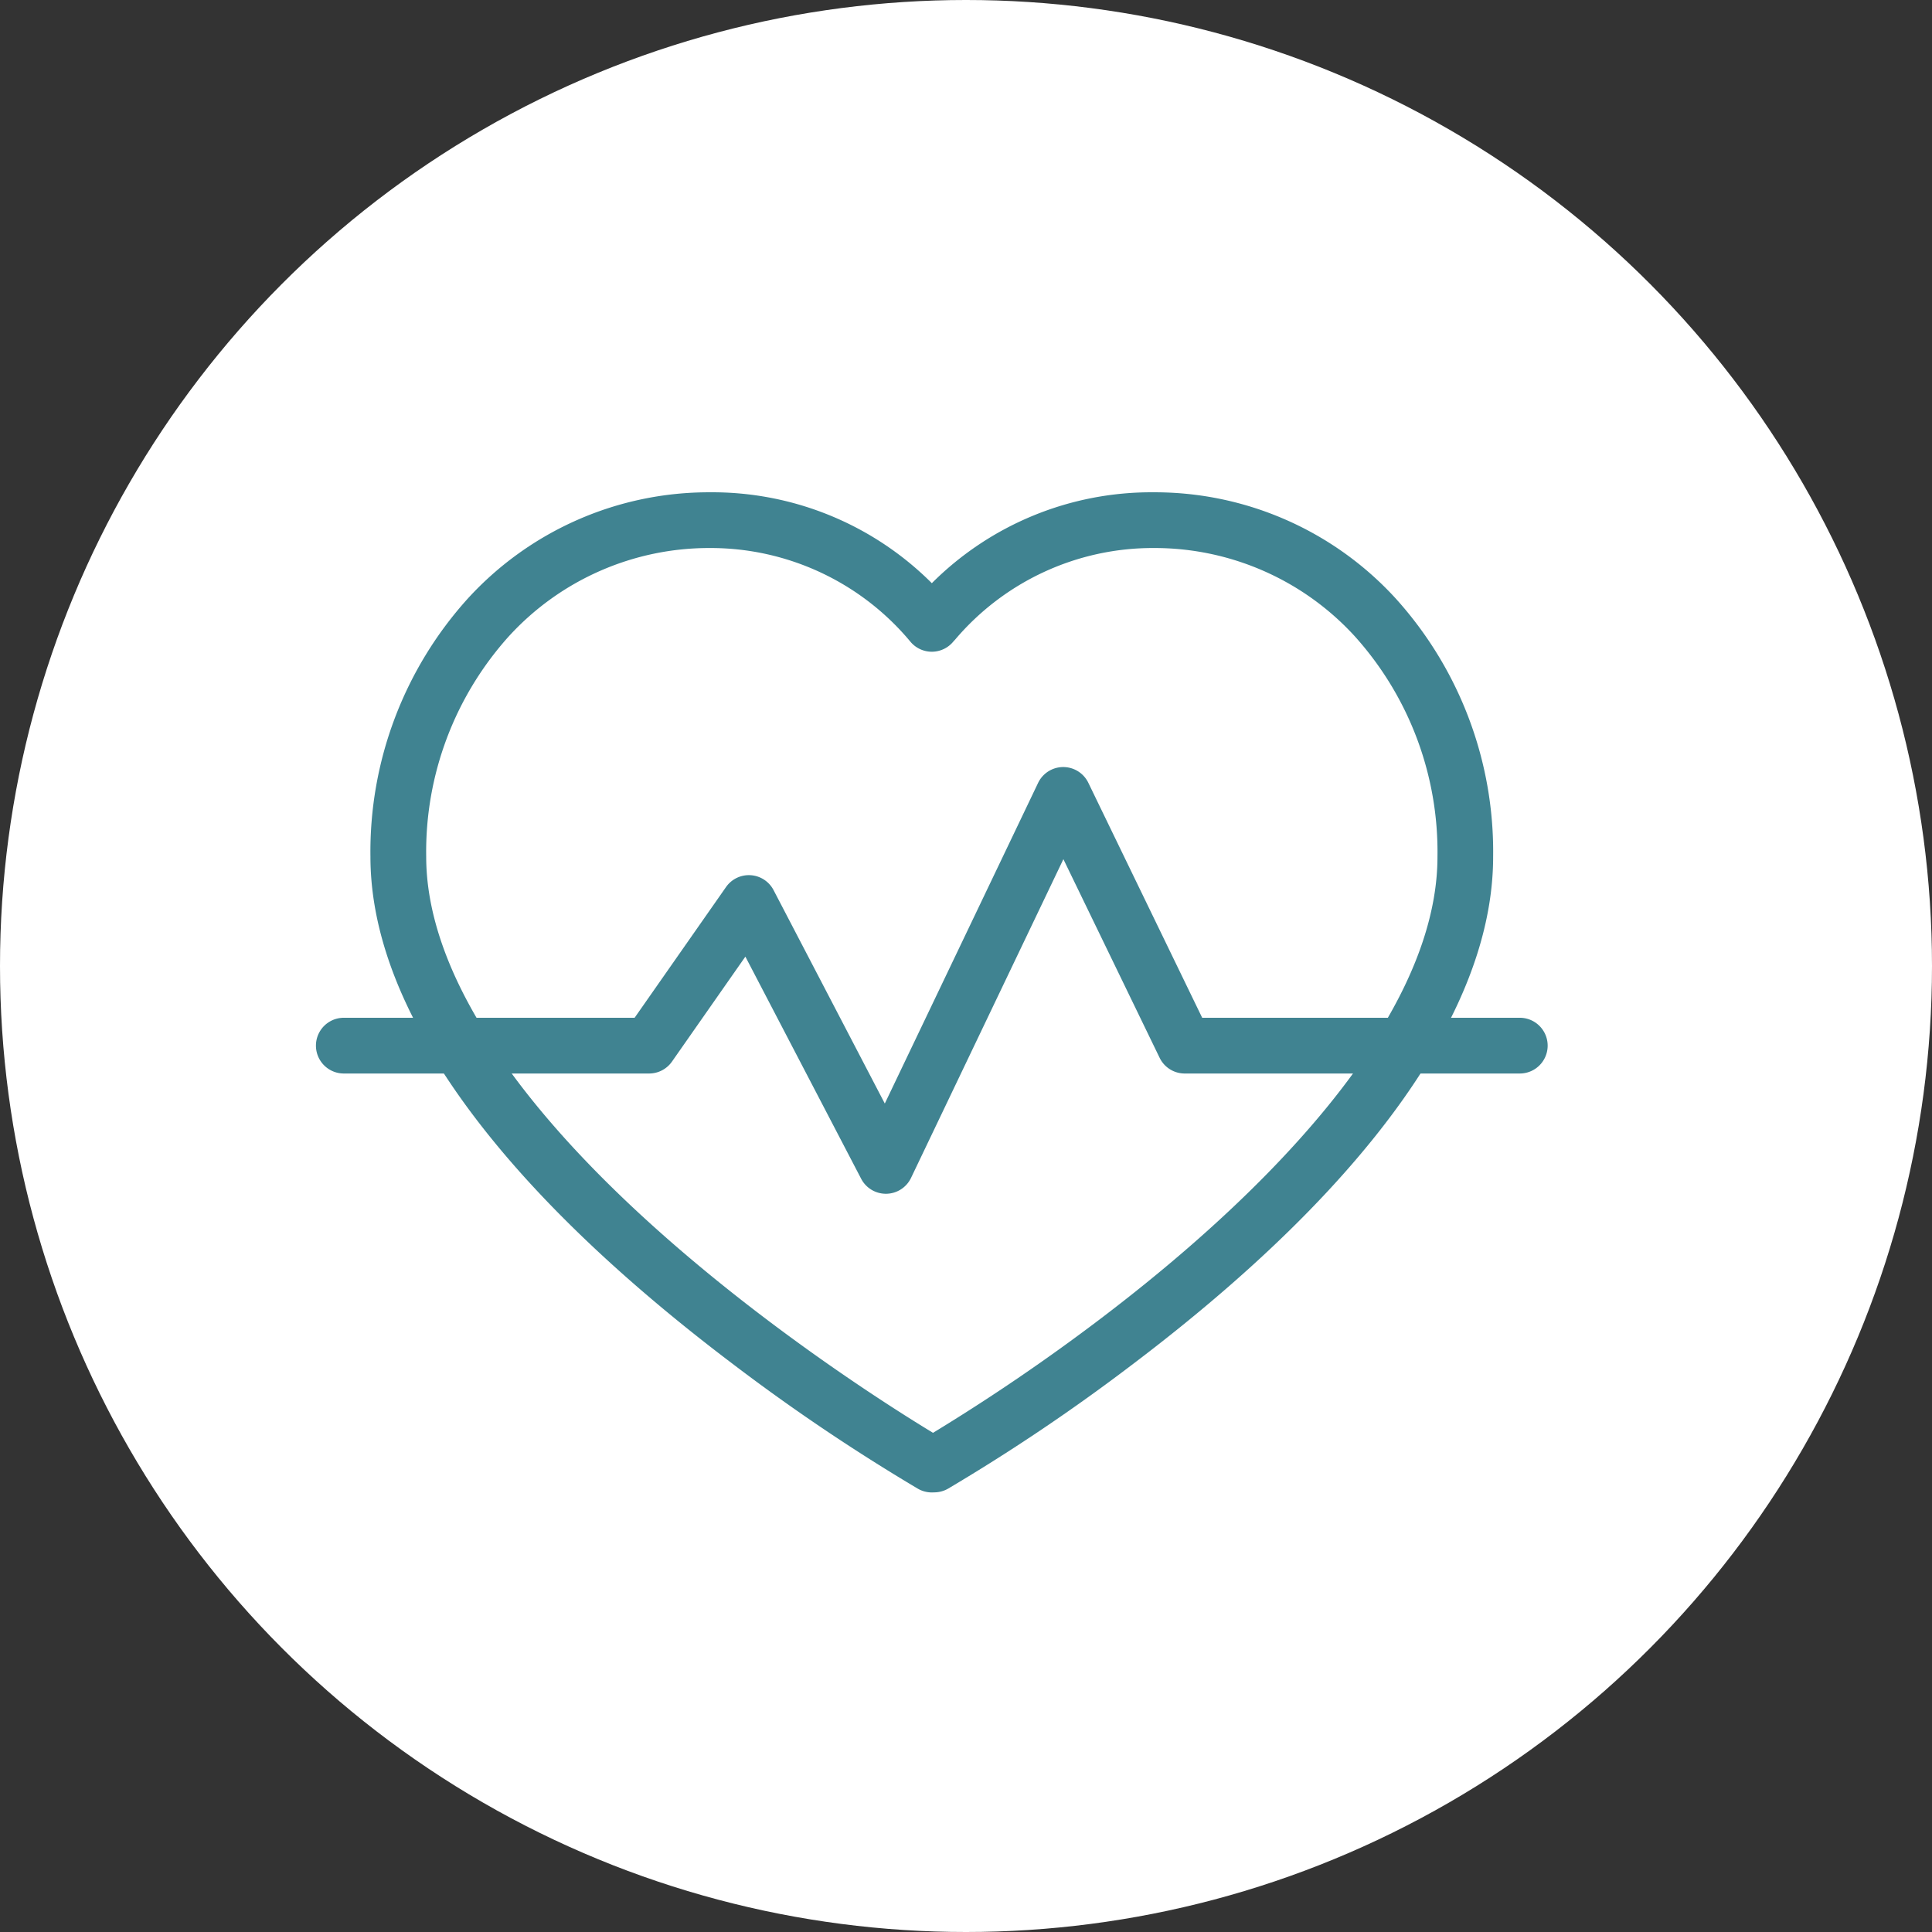
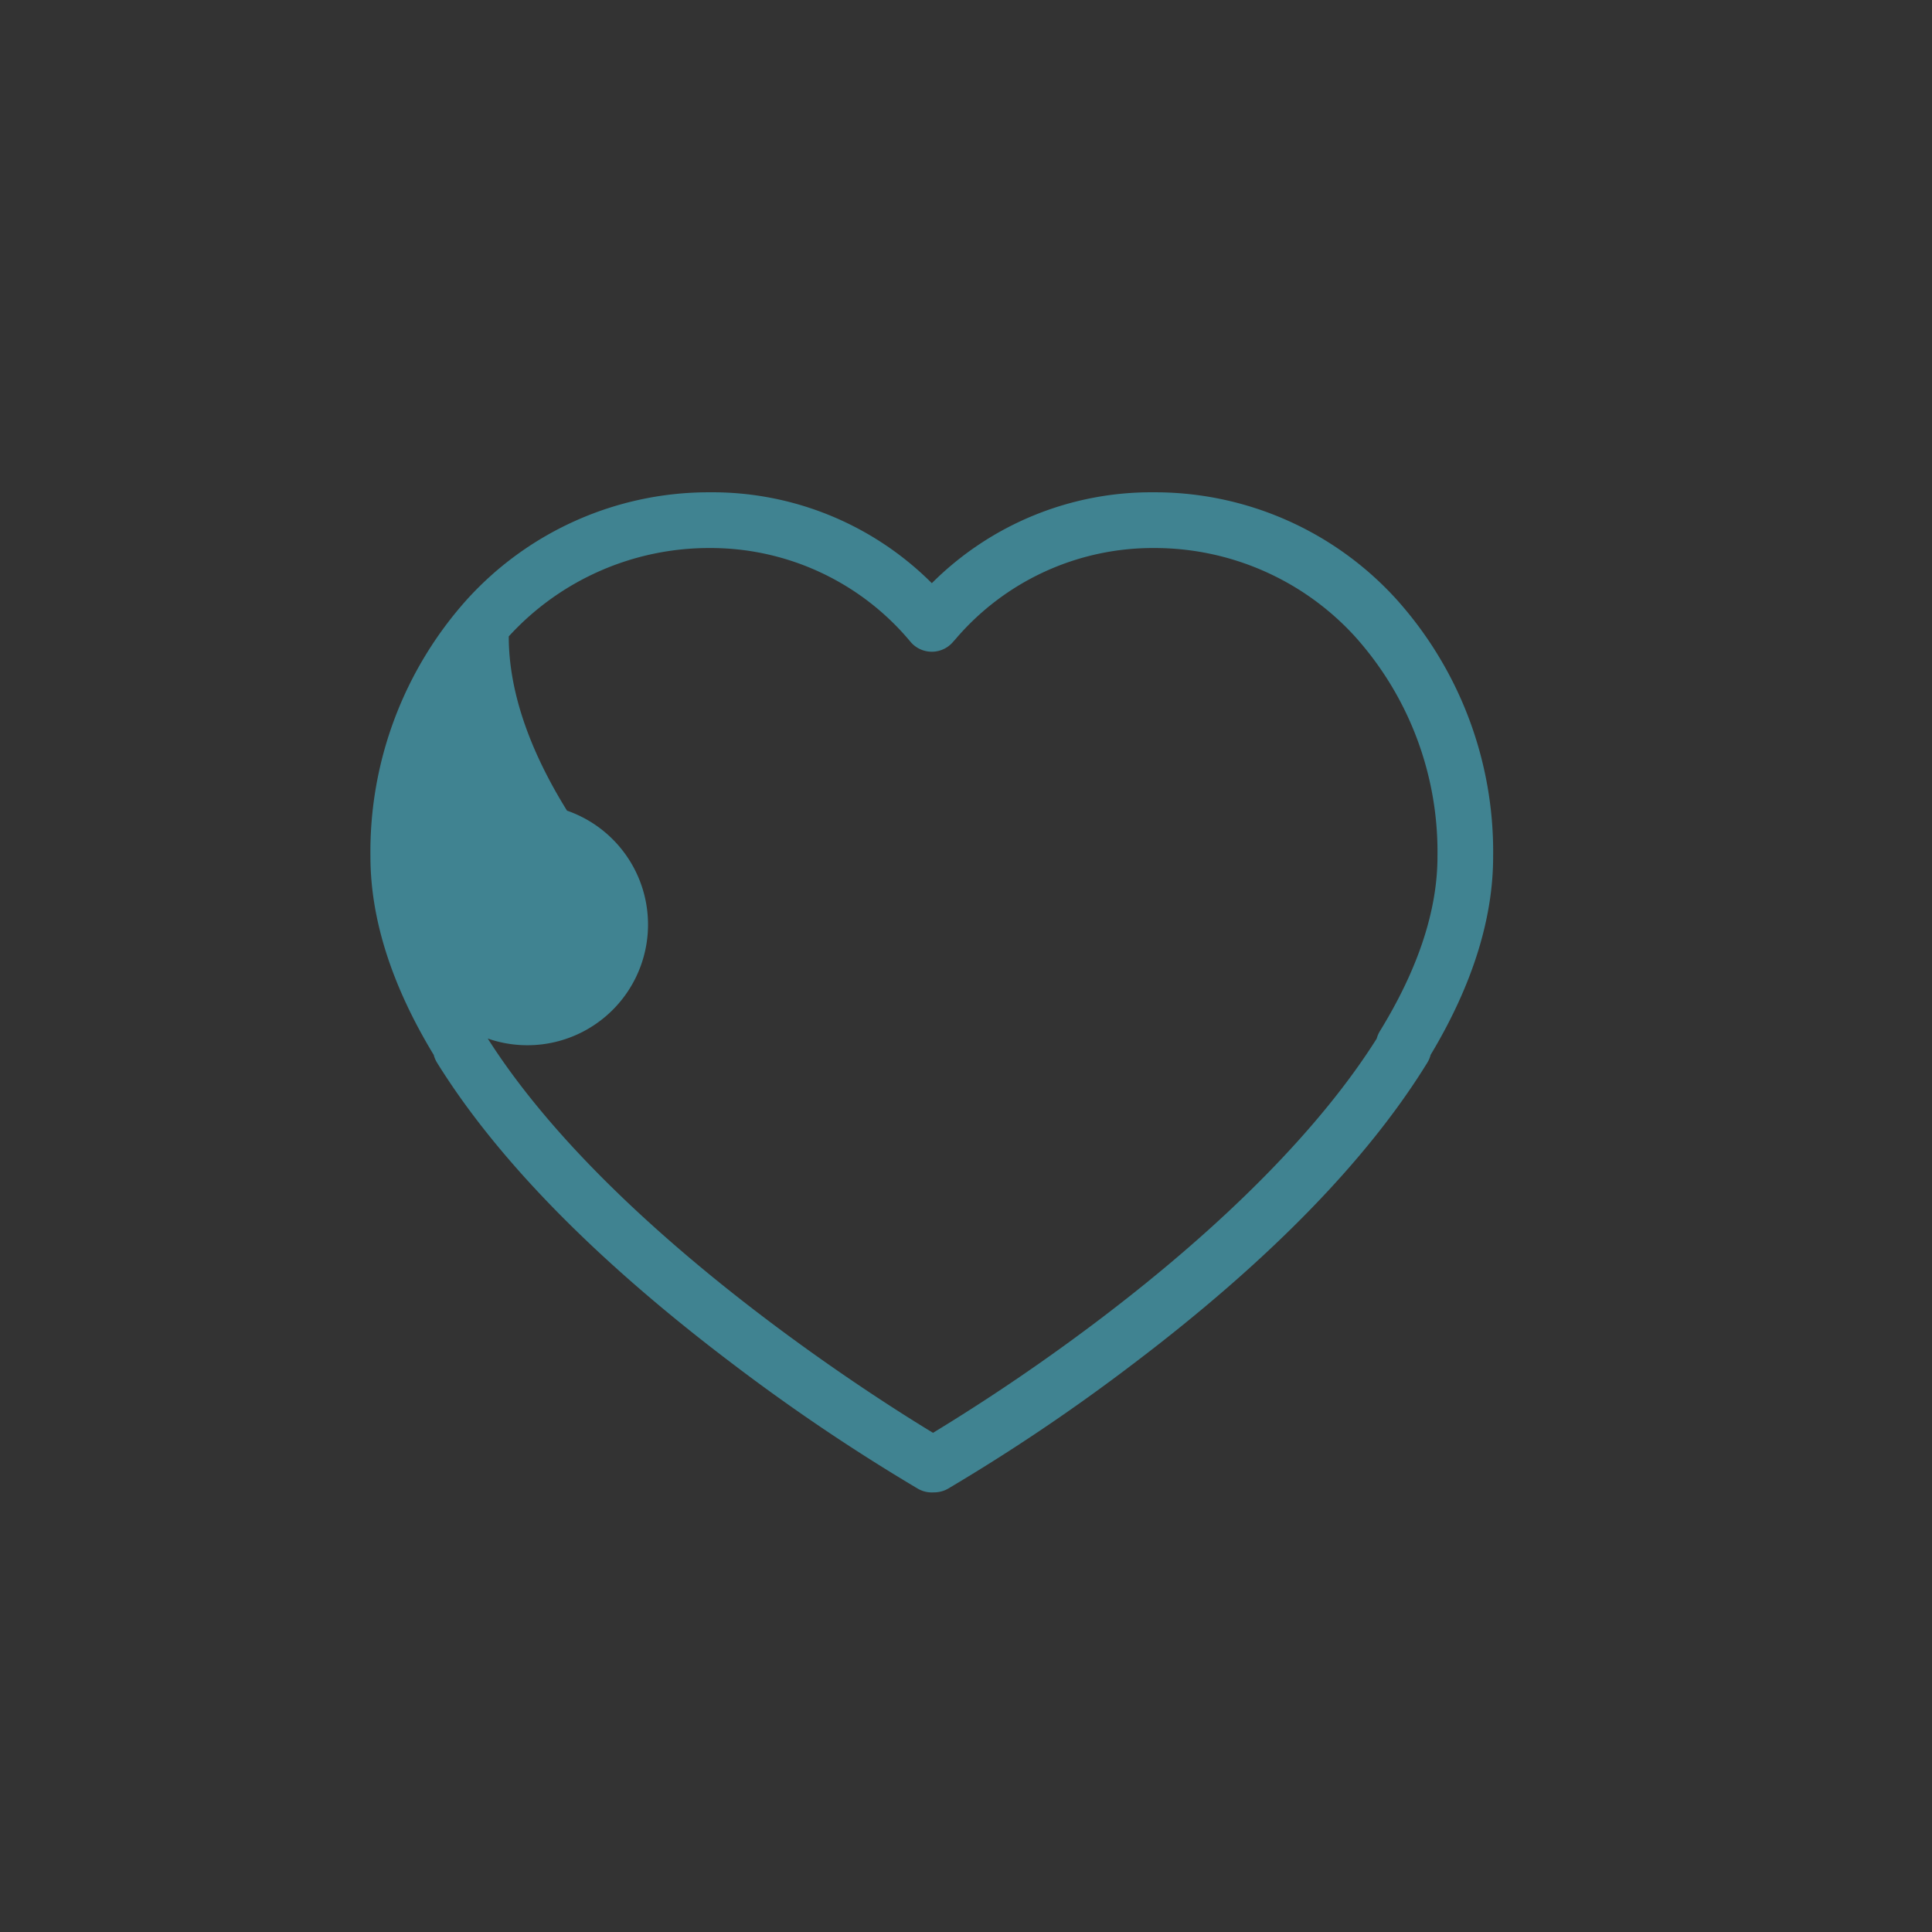
<svg xmlns="http://www.w3.org/2000/svg" width="256" height="256" viewBox="0 0 256 256">
  <rect x="0" y="0" width="256" height="256" fill="#333333" stroke="none" />
  <g id="Groupe_180" data-name="Groupe 180" transform="translate(-1080 -2388)">
-     <circle id="Ellipse_17" data-name="Ellipse 17" cx="128" cy="128" r="128" transform="translate(1080 2388)" fill="#fff" />
    <g id="cardio" transform="translate(1121.865 2453.231)">
      <g id="Groupe_20" data-name="Groupe 20" transform="translate(7.224 0)">
-         <path id="Tracé_4" data-name="Tracé 4" d="M106.441,190.215a3.692,3.692,0,0,1-1.84-.491A258.5,258.5,0,0,1,80,173.139c-17.975-13.6-31.135-27.013-39.115-39.862a3.691,3.691,0,0,1-.441-1.035c-5.568-9.178-8.389-18.01-8.389-26.264a50.035,50.035,0,0,1,12.9-34.205A43.251,43.251,0,0,1,77.025,57.69a41.128,41.128,0,0,1,29.418,12.044A41.122,41.122,0,0,1,135.854,57.69a43.251,43.251,0,0,1,32.064,14.082,50.034,50.034,0,0,1,12.9,34.205c0,8.27-2.786,17.1-8.282,26.252a3.692,3.692,0,0,1-.435,1.033c-7.93,12.9-21.041,26.326-38.969,39.91a254.389,254.389,0,0,1-24.541,16.544,3.691,3.691,0,0,1-1.722.487l-.315.01ZM47.6,130.071c16.107,25.322,50.934,47.359,59,52.245a263.224,263.224,0,0,0,22.161-15.091c16.587-12.579,29.232-25.4,36.629-37.143a3.692,3.692,0,0,1,.428-1c5.059-8.229,7.624-16,7.624-23.1A42.678,42.678,0,0,0,162.5,76.786a35.943,35.943,0,0,0-26.643-11.711,34.347,34.347,0,0,0-26.324,12.13q-.069.078-.142.153c-.005.006-.029.031-.1.112a3.692,3.692,0,0,1-5.649.063A34.442,34.442,0,0,0,77.025,65.075,35.943,35.943,0,0,0,50.382,76.786a42.678,42.678,0,0,0-10.938,29.191c0,7.072,2.6,14.839,7.719,23.087A3.692,3.692,0,0,1,47.6,130.071Z" transform="translate(-32.059 -57.69)" fill="#408391" />
+         <path id="Tracé_4" data-name="Tracé 4" d="M106.441,190.215a3.692,3.692,0,0,1-1.84-.491A258.5,258.5,0,0,1,80,173.139c-17.975-13.6-31.135-27.013-39.115-39.862a3.691,3.691,0,0,1-.441-1.035c-5.568-9.178-8.389-18.01-8.389-26.264a50.035,50.035,0,0,1,12.9-34.205A43.251,43.251,0,0,1,77.025,57.69a41.128,41.128,0,0,1,29.418,12.044A41.122,41.122,0,0,1,135.854,57.69a43.251,43.251,0,0,1,32.064,14.082,50.034,50.034,0,0,1,12.9,34.205c0,8.27-2.786,17.1-8.282,26.252a3.692,3.692,0,0,1-.435,1.033c-7.93,12.9-21.041,26.326-38.969,39.91a254.389,254.389,0,0,1-24.541,16.544,3.691,3.691,0,0,1-1.722.487l-.315.01ZM47.6,130.071c16.107,25.322,50.934,47.359,59,52.245a263.224,263.224,0,0,0,22.161-15.091c16.587-12.579,29.232-25.4,36.629-37.143a3.692,3.692,0,0,1,.428-1c5.059-8.229,7.624-16,7.624-23.1A42.678,42.678,0,0,0,162.5,76.786a35.943,35.943,0,0,0-26.643-11.711,34.347,34.347,0,0,0-26.324,12.13q-.069.078-.142.153c-.005.006-.029.031-.1.112a3.692,3.692,0,0,1-5.649.063A34.442,34.442,0,0,0,77.025,65.075,35.943,35.943,0,0,0,50.382,76.786c0,7.072,2.6,14.839,7.719,23.087A3.692,3.692,0,0,1,47.6,130.071Z" transform="translate(-32.059 -57.69)" fill="#408391" />
      </g>
-       <path id="Tracé_5" data-name="Tracé 5" d="M84.768,229.188a3.692,3.692,0,0,1-3.274-1.986L66.151,197.766l-9.728,13.911a3.692,3.692,0,0,1-3.026,1.576H12.942a3.692,3.692,0,1,1,0-7.385H51.474l12.113-17.322a3.692,3.692,0,0,1,6.3.409l14.739,28.277,20.313-42.486a3.692,3.692,0,0,1,6.654-.017l15.088,31.139h42.084a3.692,3.692,0,1,1,0,7.385h-44.4a3.692,3.692,0,0,1-3.323-2.082l-12.752-26.318L88.1,227.088a3.692,3.692,0,0,1-3.267,2.1Z" transform="translate(-9.25 -136.239)" fill="#408391" />
    </g>
  </g>
</svg>